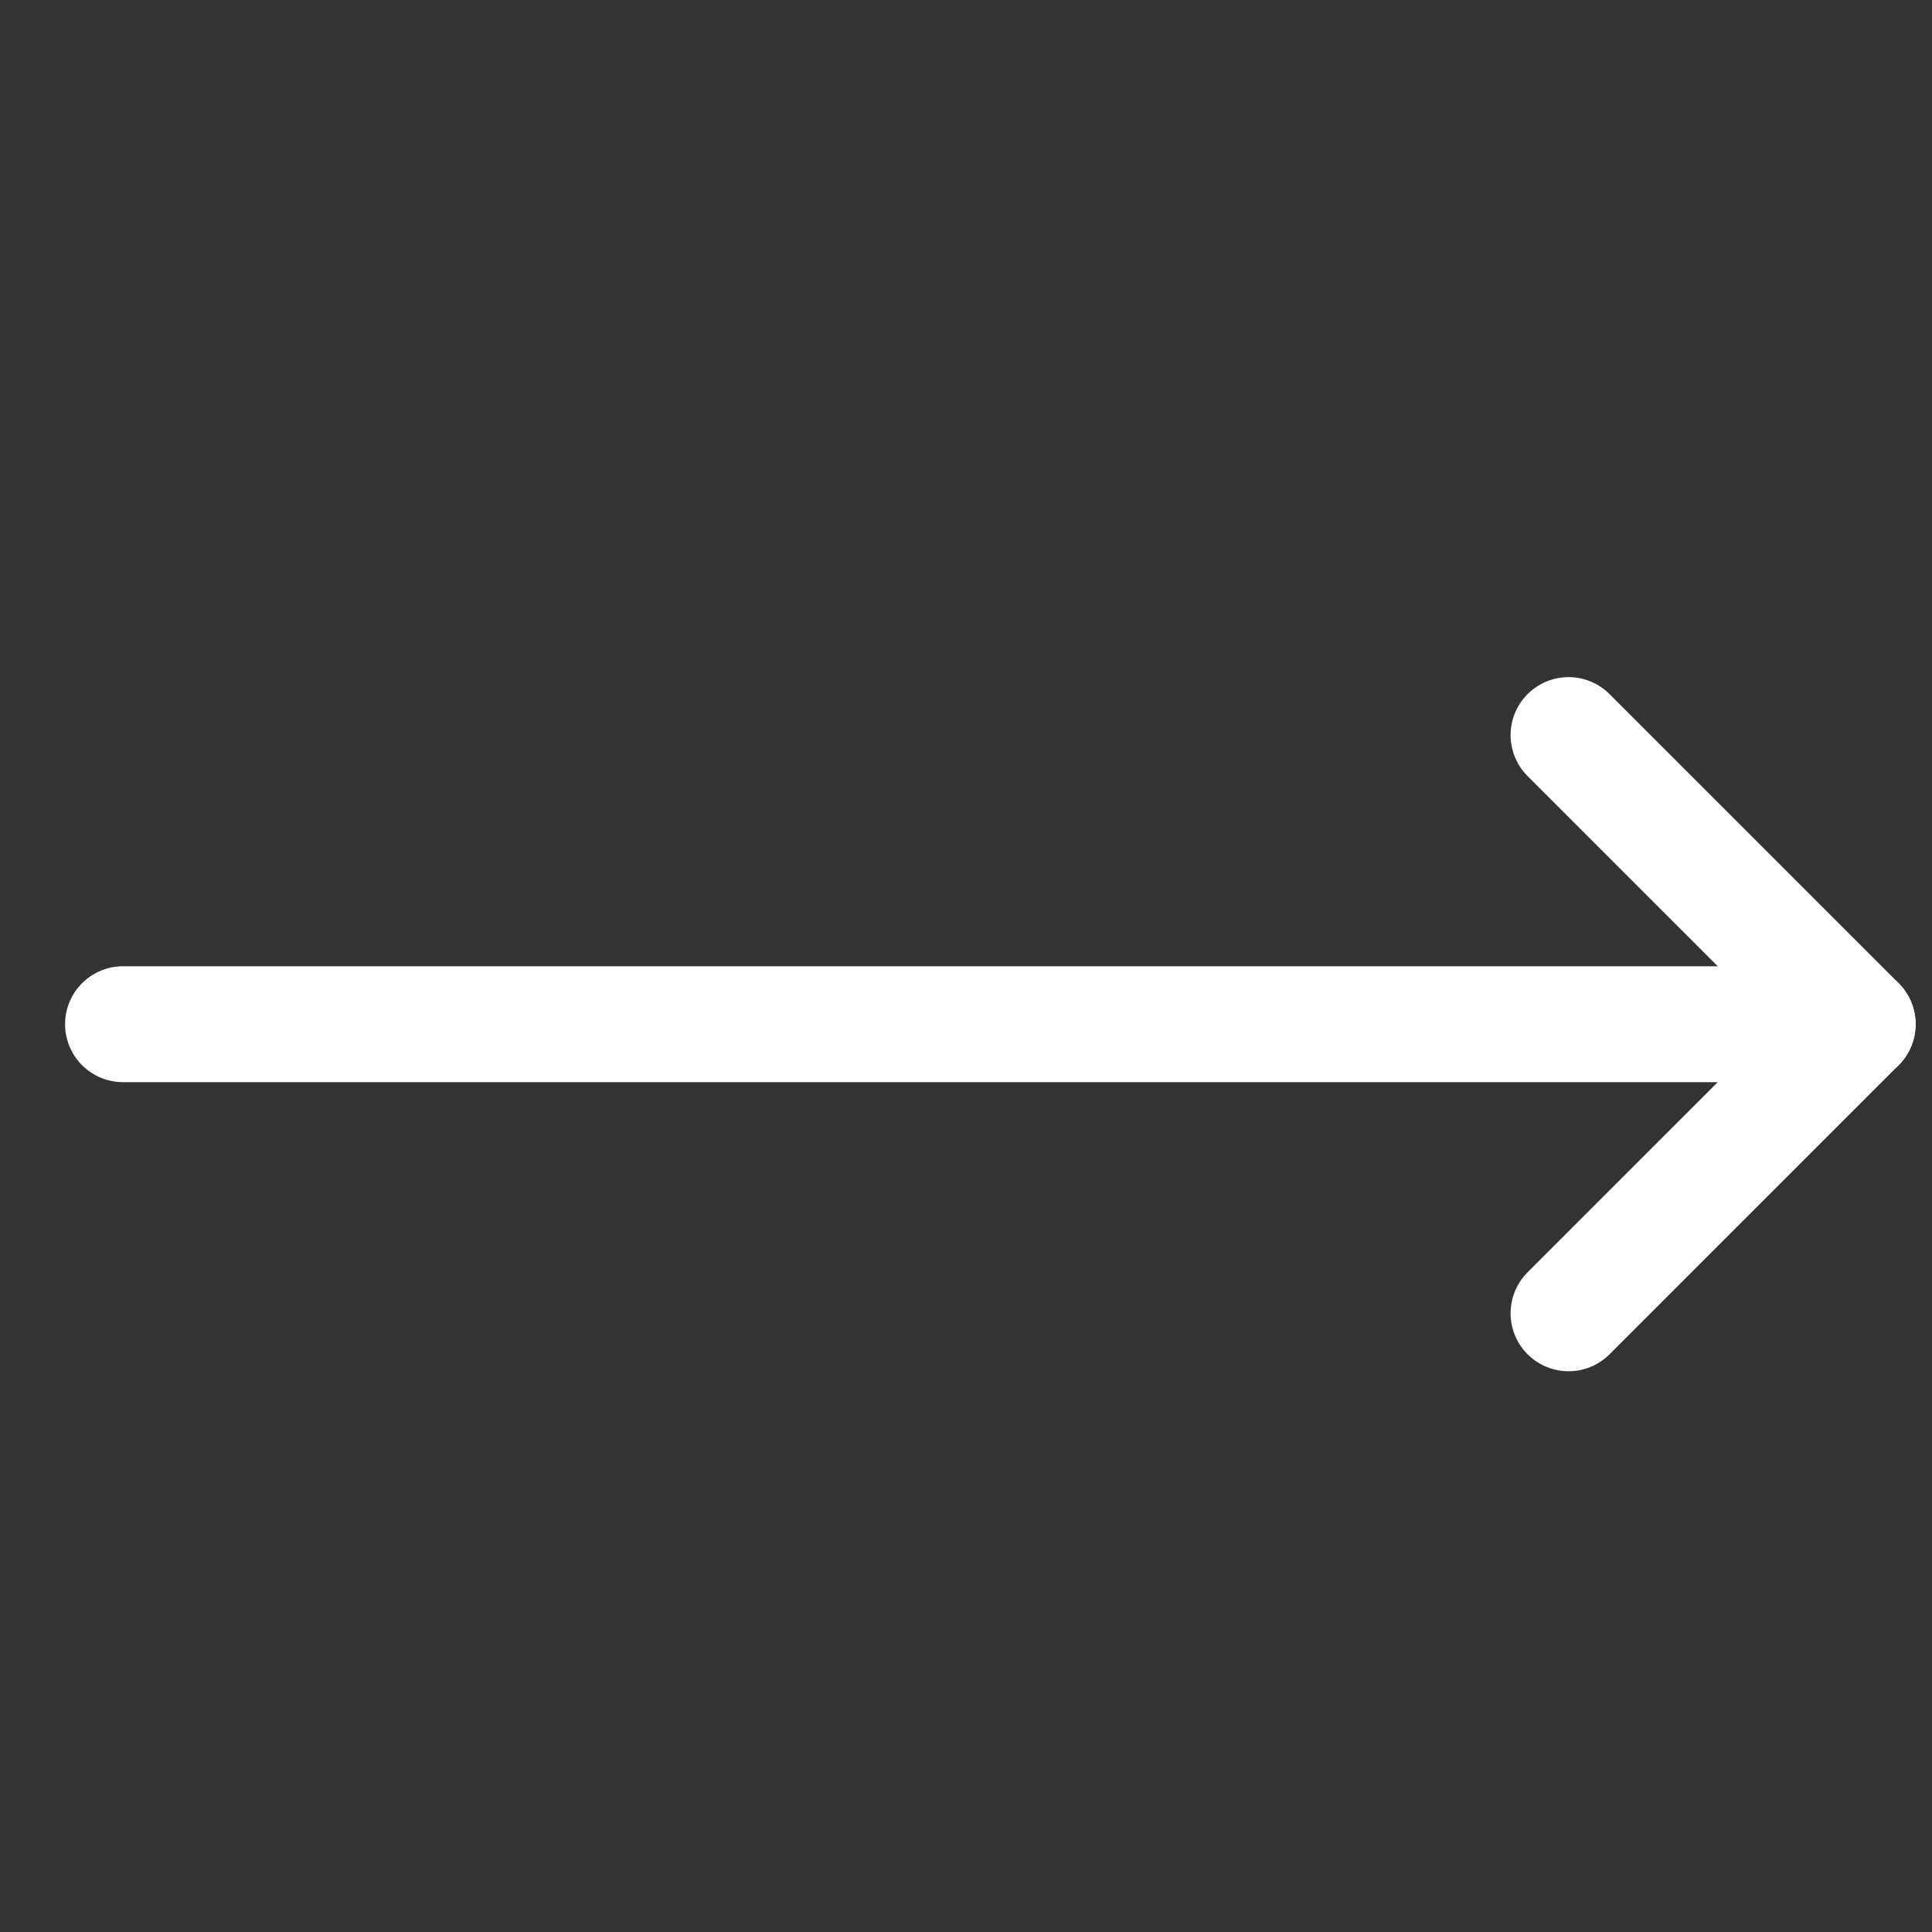
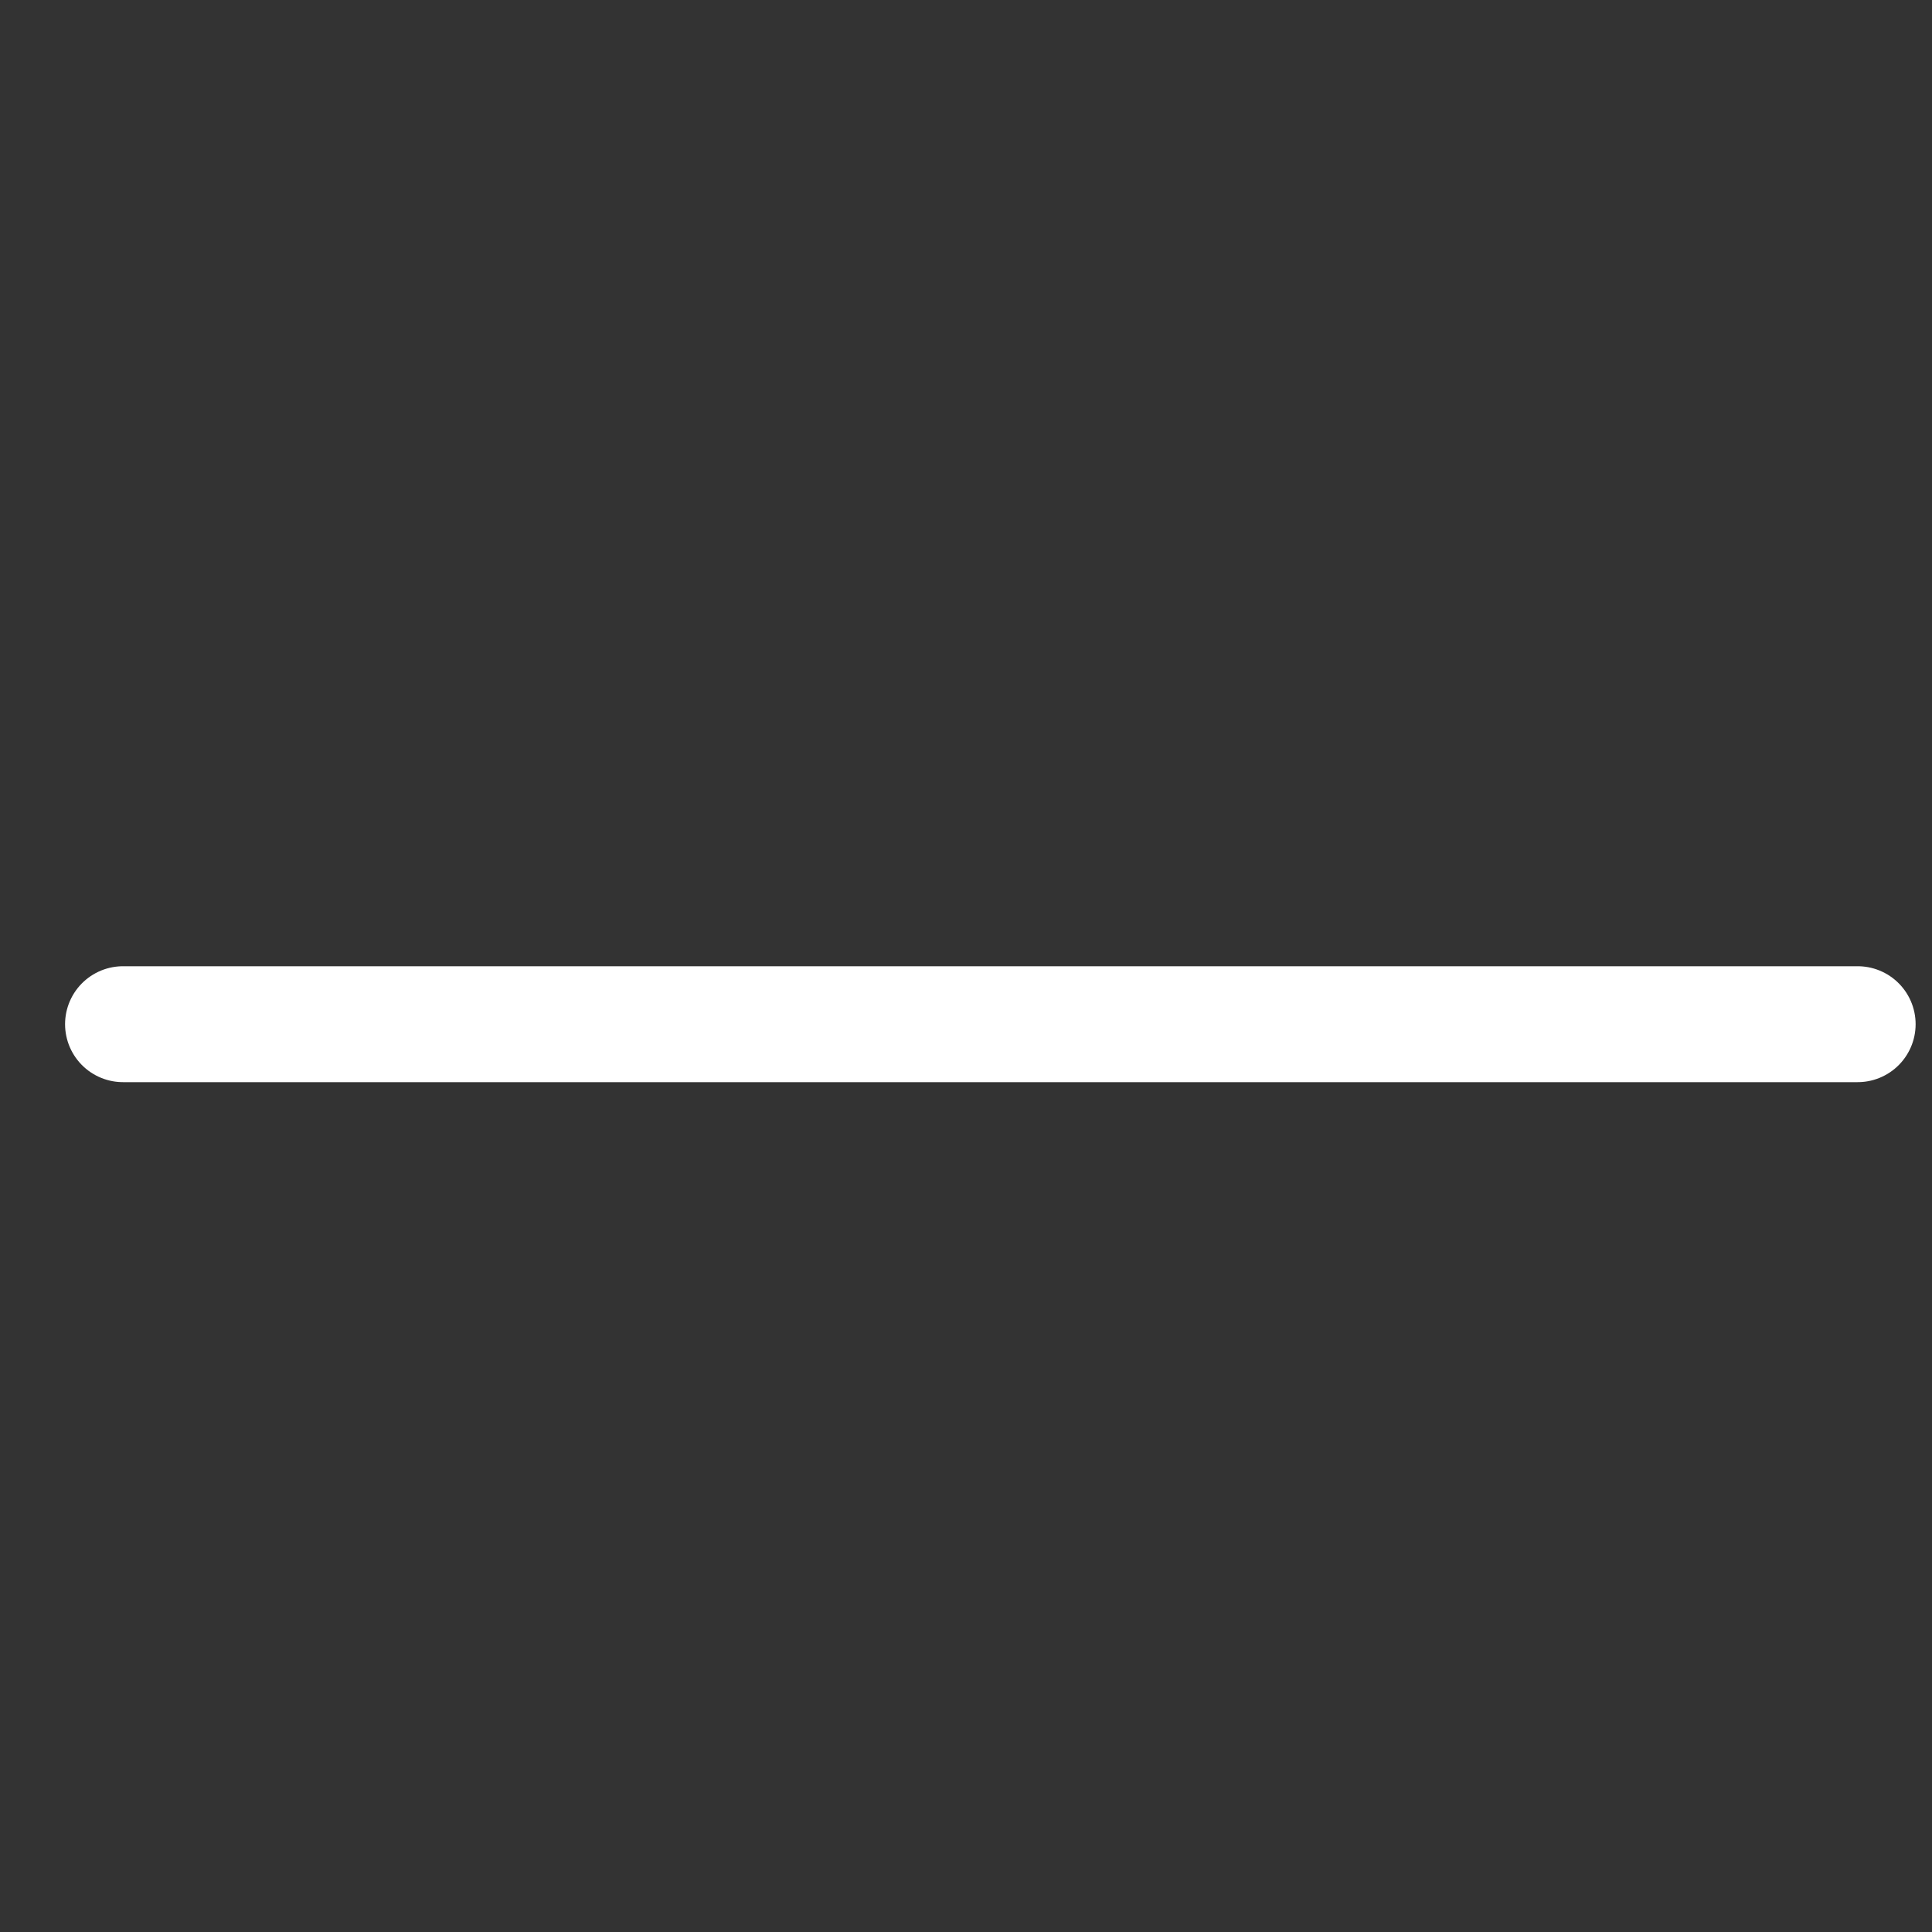
<svg xmlns="http://www.w3.org/2000/svg" width="25" height="25" viewBox="0 0 25 25" fill="none">
  <rect x="0" y="0" width="25" height="25" fill="#333333" stroke="none" />
  <path d="M24.038 13.253L1.592 13.253" stroke="white" stroke-width="1.5" stroke-linecap="round" stroke-linejoin="round" />
-   <path d="M20.297 16.994L24.038 13.253L20.297 9.512" stroke="white" stroke-width="1.5" stroke-linecap="round" stroke-linejoin="round" />
</svg>